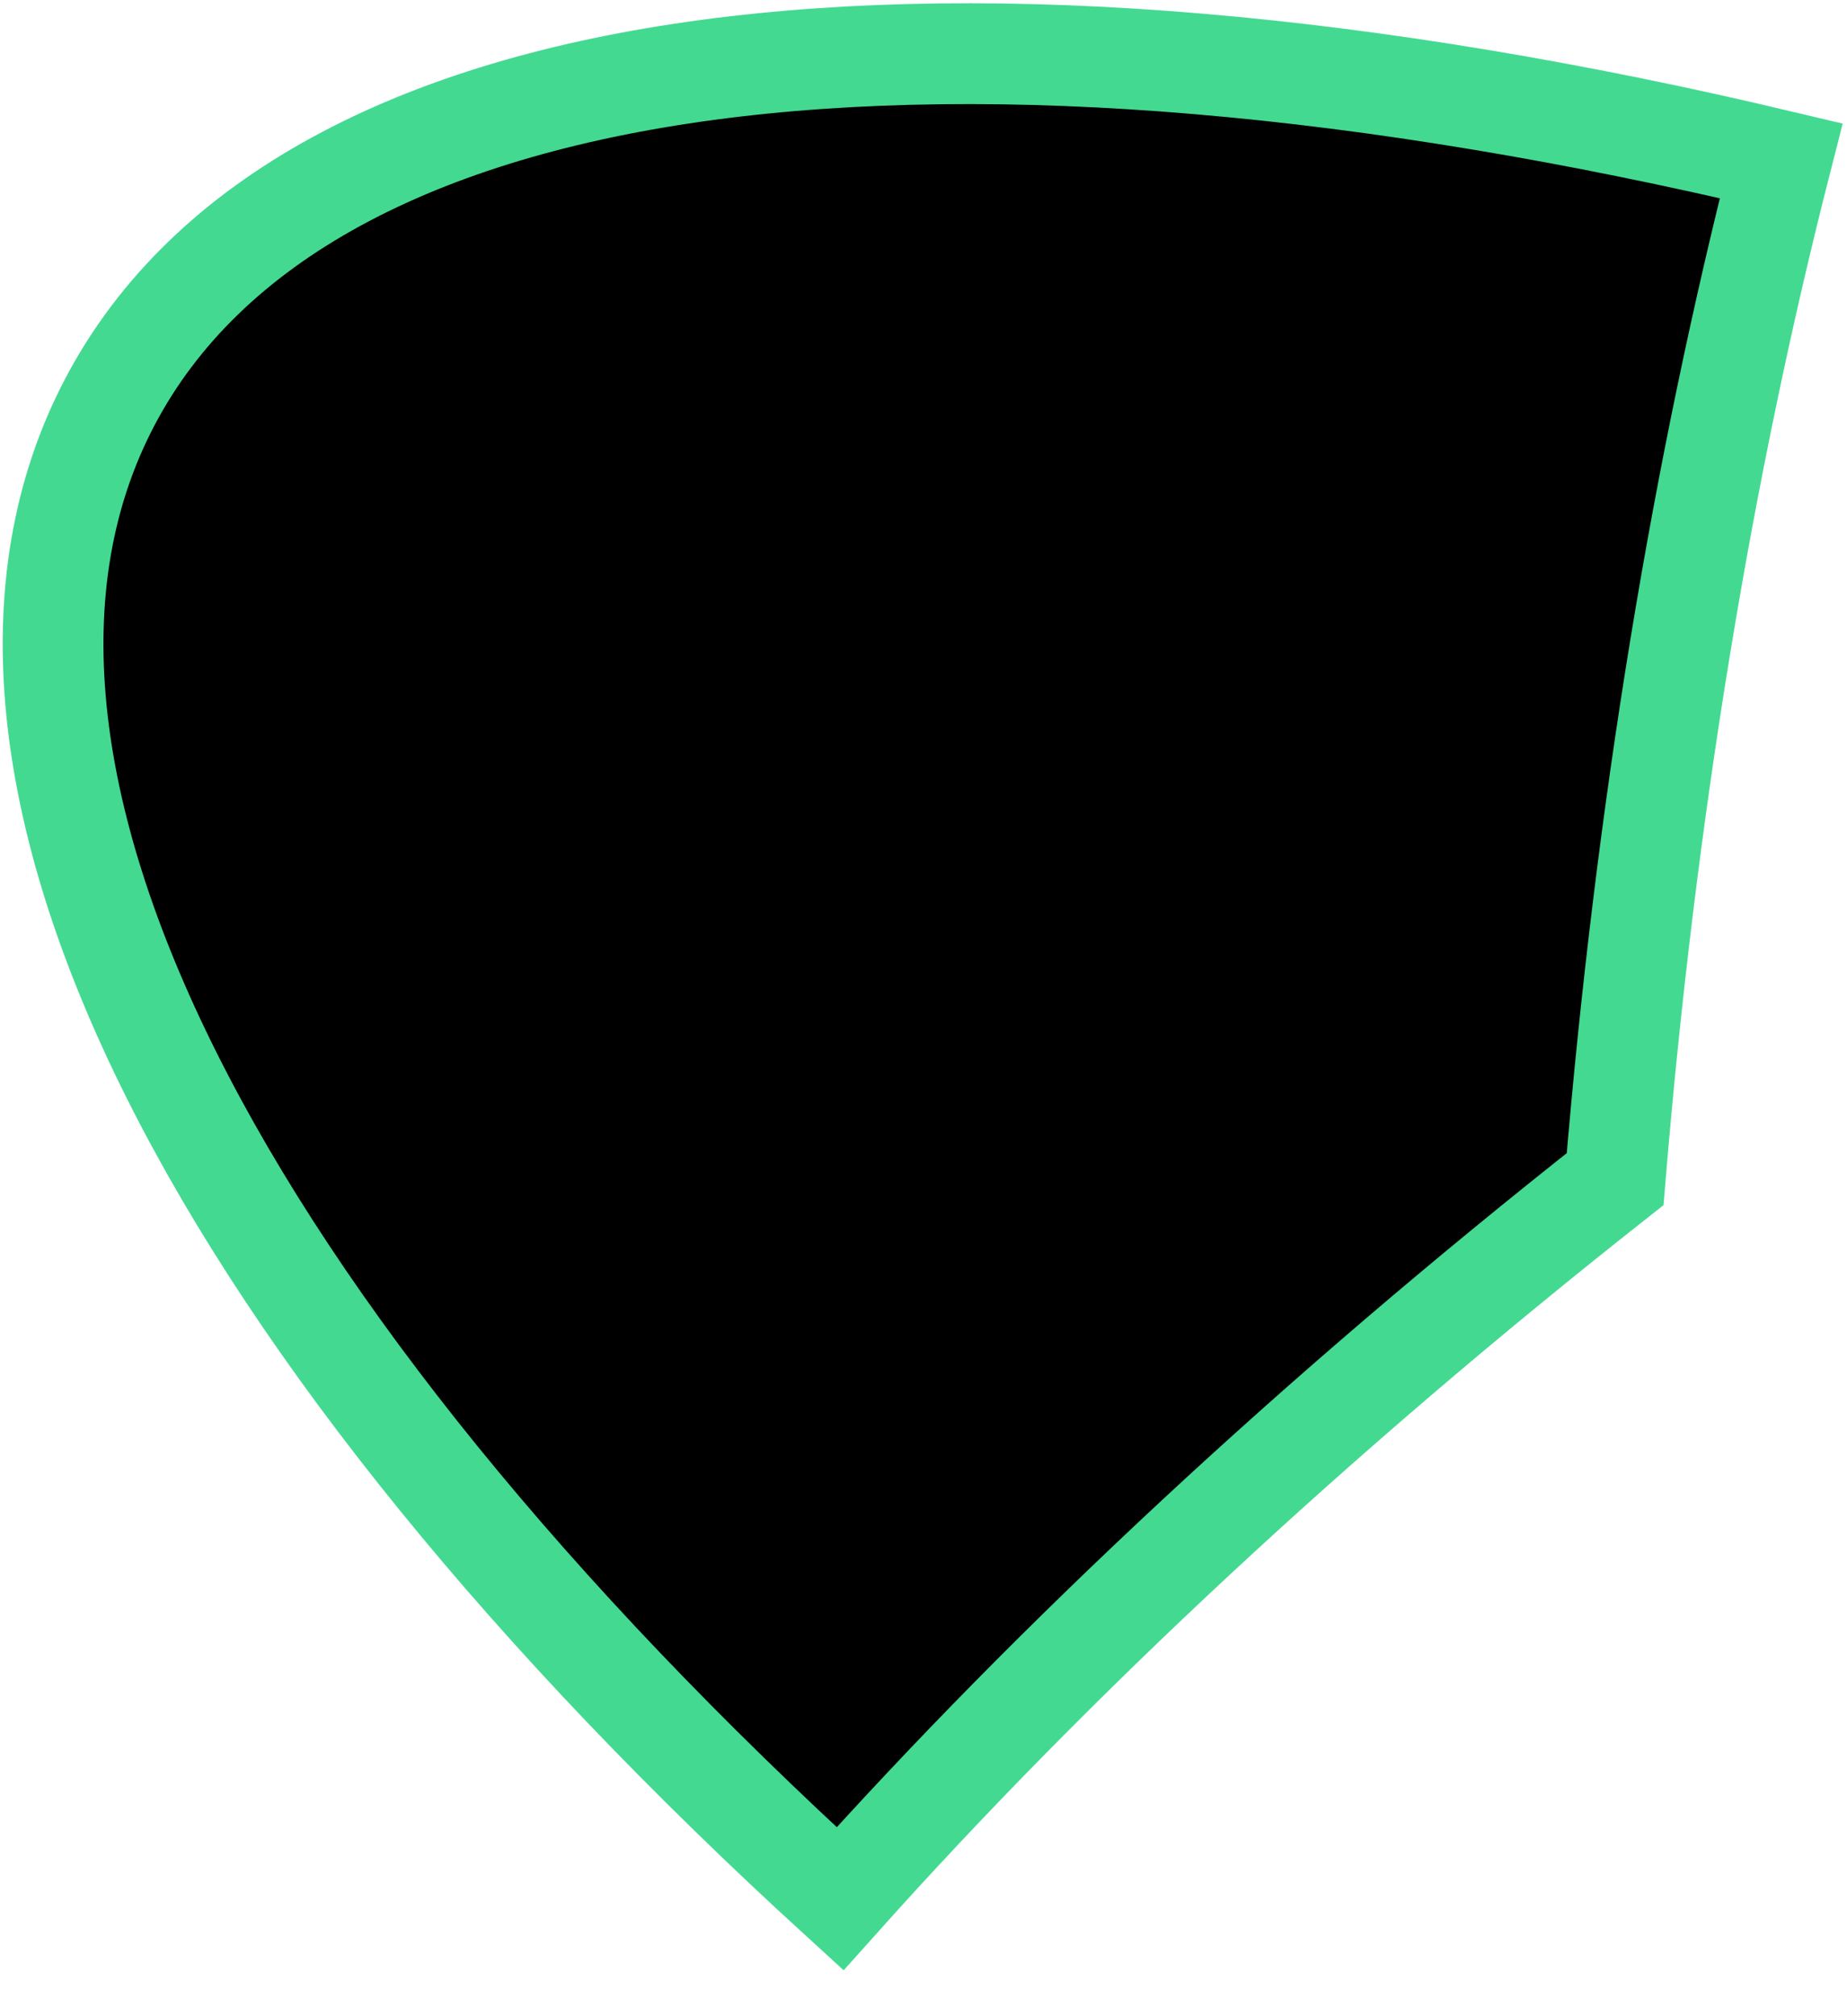
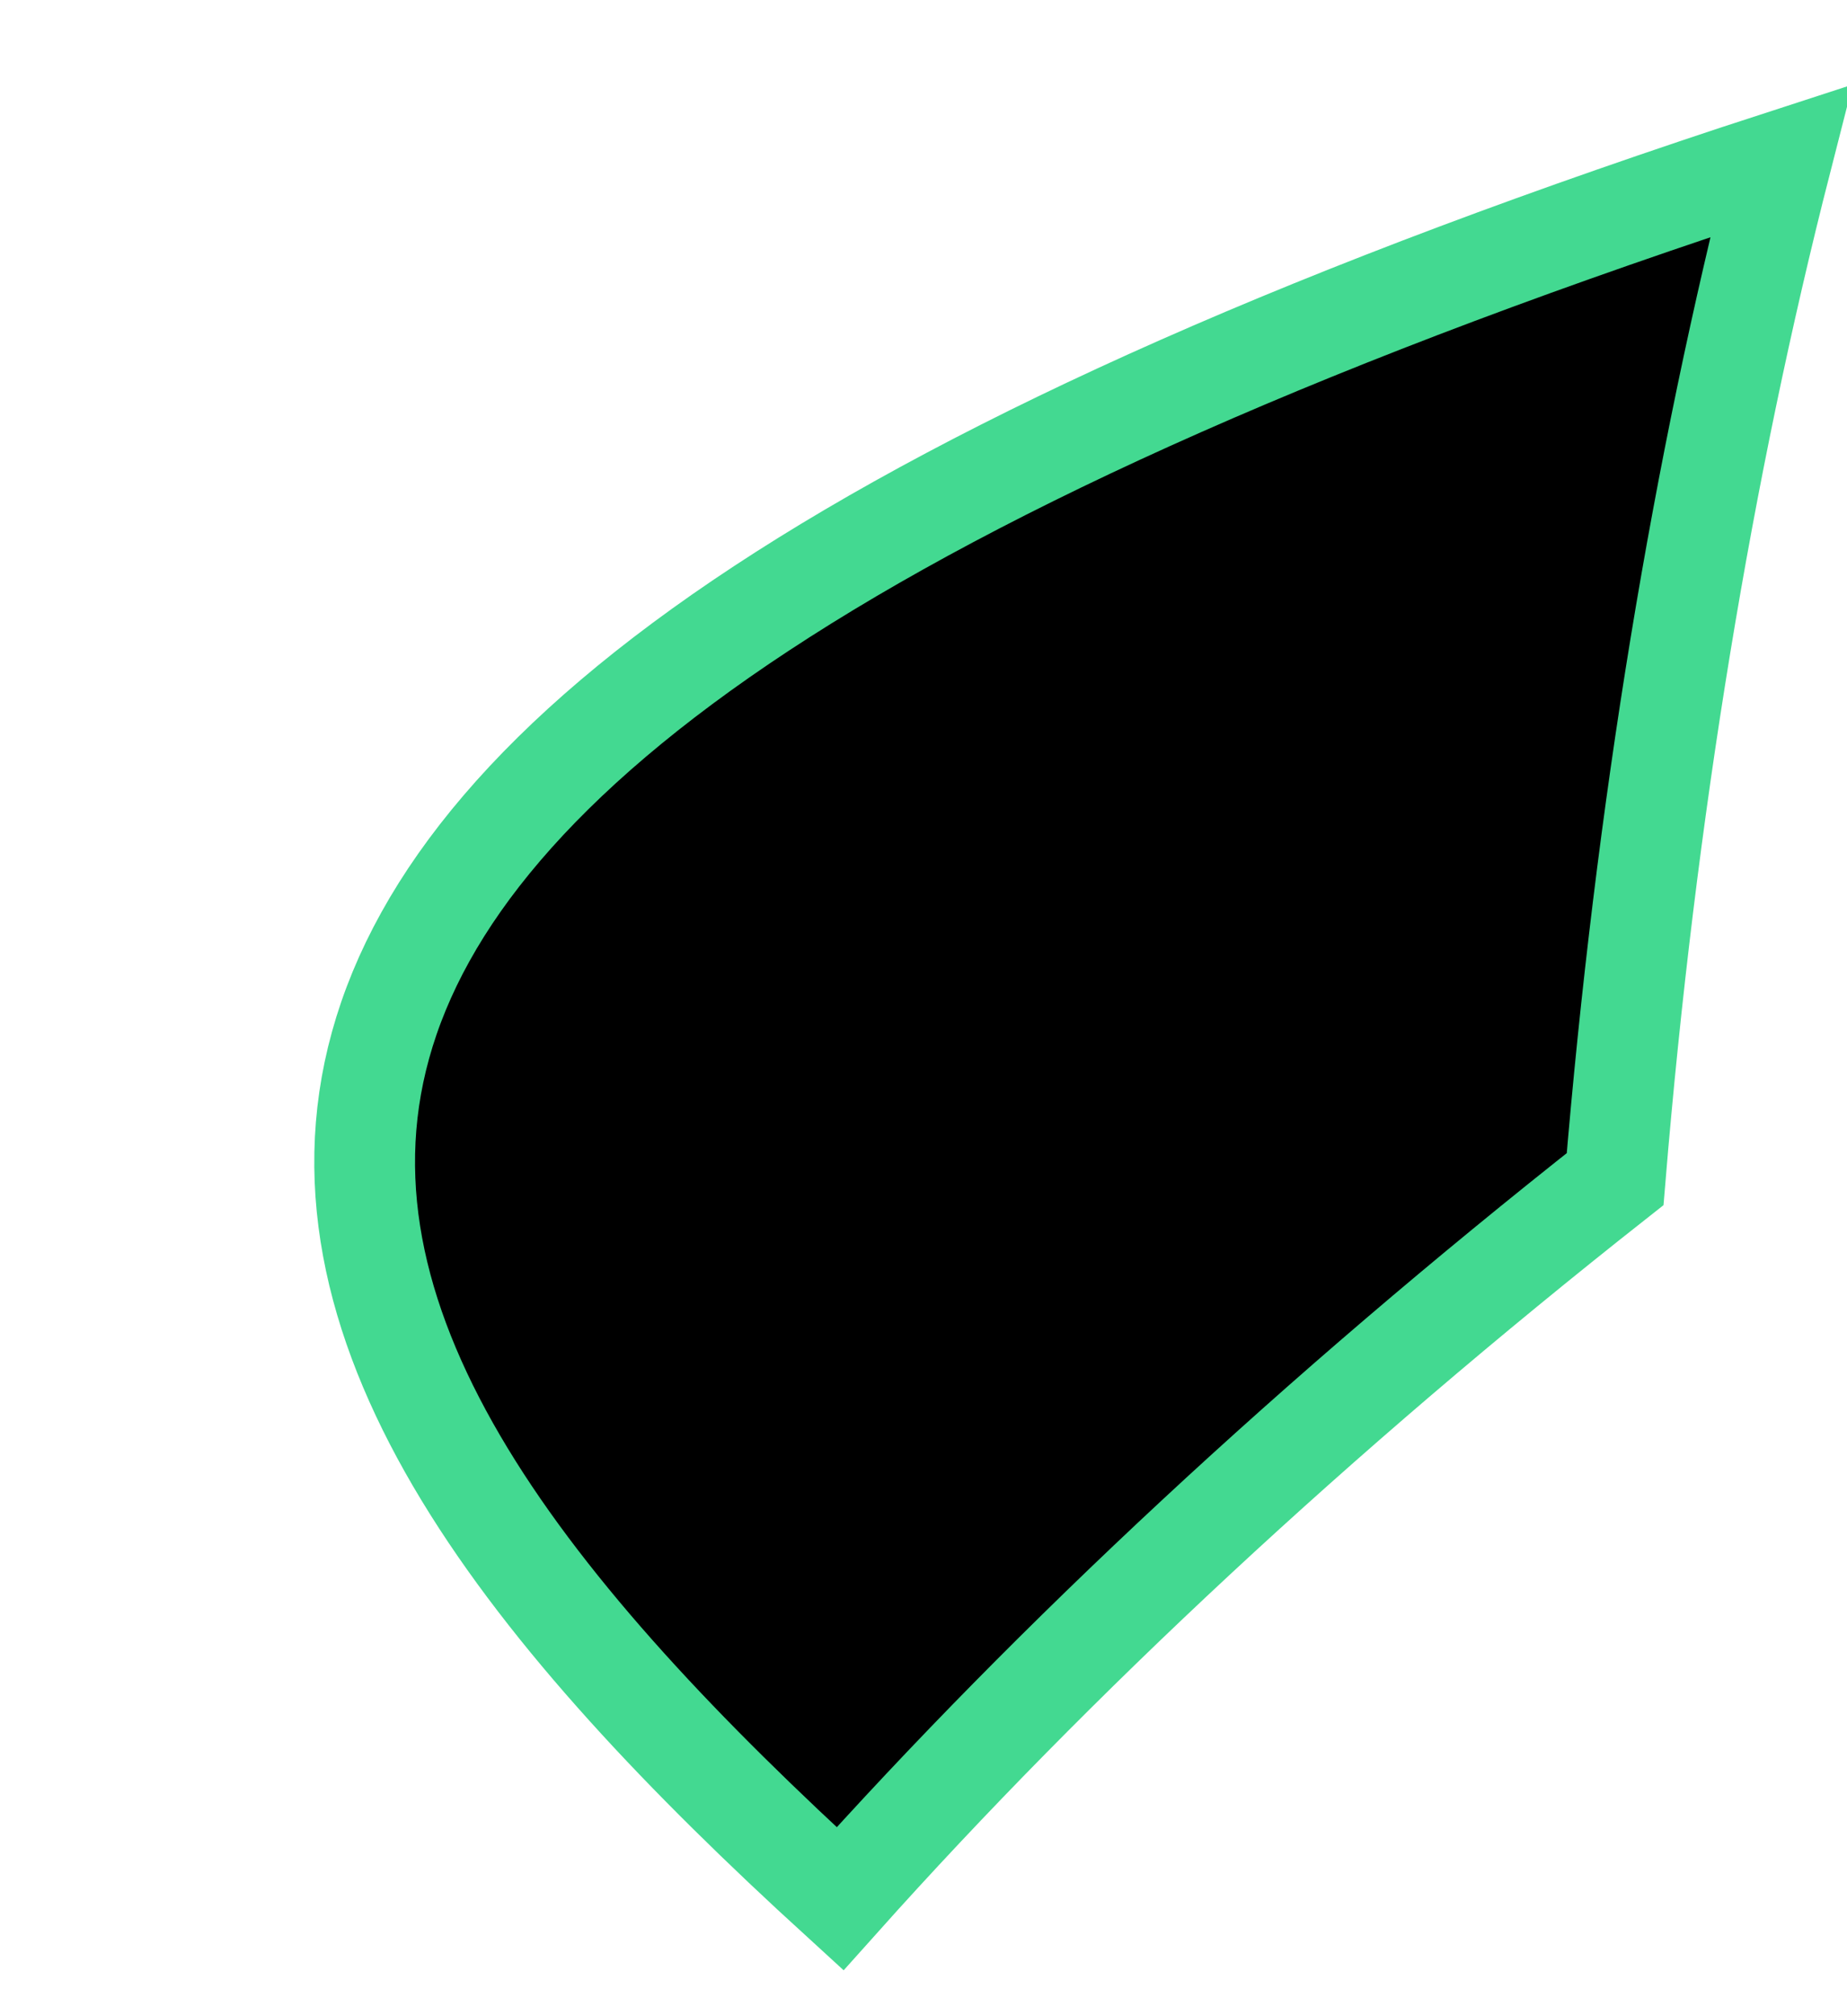
<svg xmlns="http://www.w3.org/2000/svg" width="11" height="12" viewBox="0 0 11 12" fill="none">
-   <path d="M9.619 7.018C9.801 4.821 10.143 2.775 10.608 0.957C5.685 -0.212 1.805 0.204 0.654 2.393C-0.484 4.559 1.324 7.943 5.003 11.301C6.283 9.871 7.841 8.419 9.619 7.018Z" fill="black" stroke="#43D991" stroke-width="0.6" />
+   <path d="M9.619 7.018C9.801 4.821 10.143 2.775 10.608 0.957C-0.484 4.559 1.324 7.943 5.003 11.301C6.283 9.871 7.841 8.419 9.619 7.018Z" fill="black" stroke="#43D991" stroke-width="0.6" />
</svg>